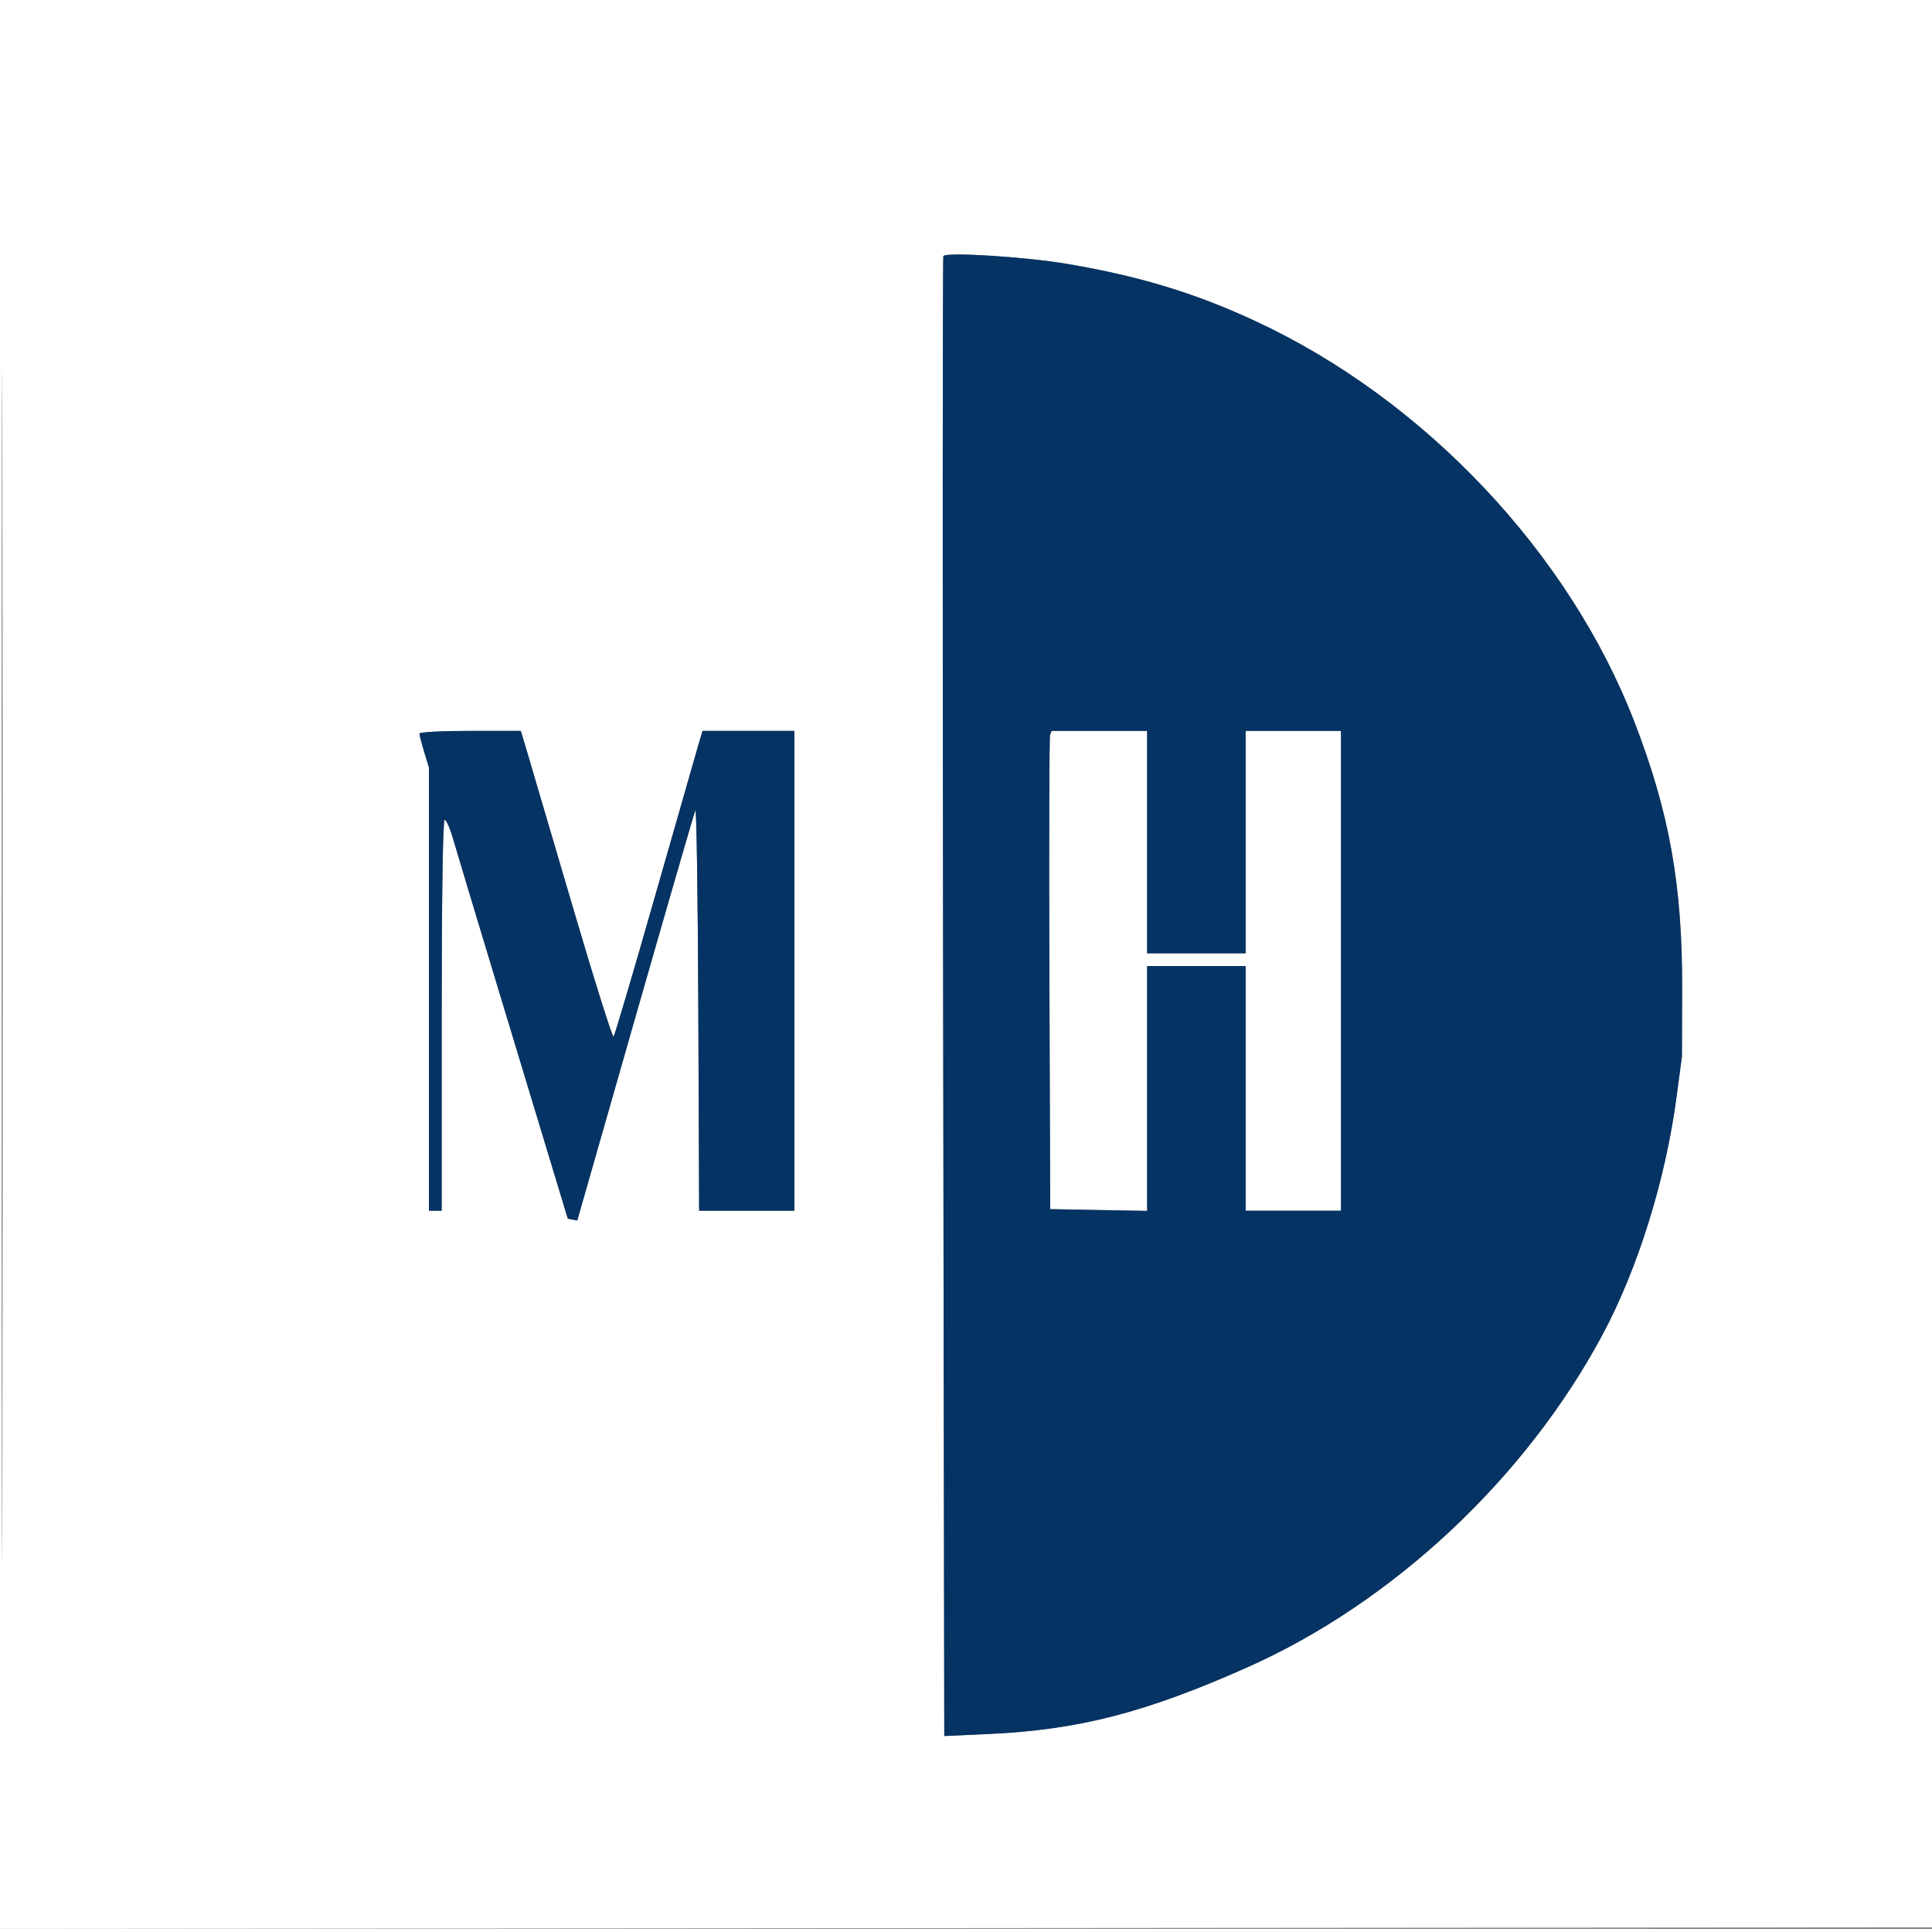
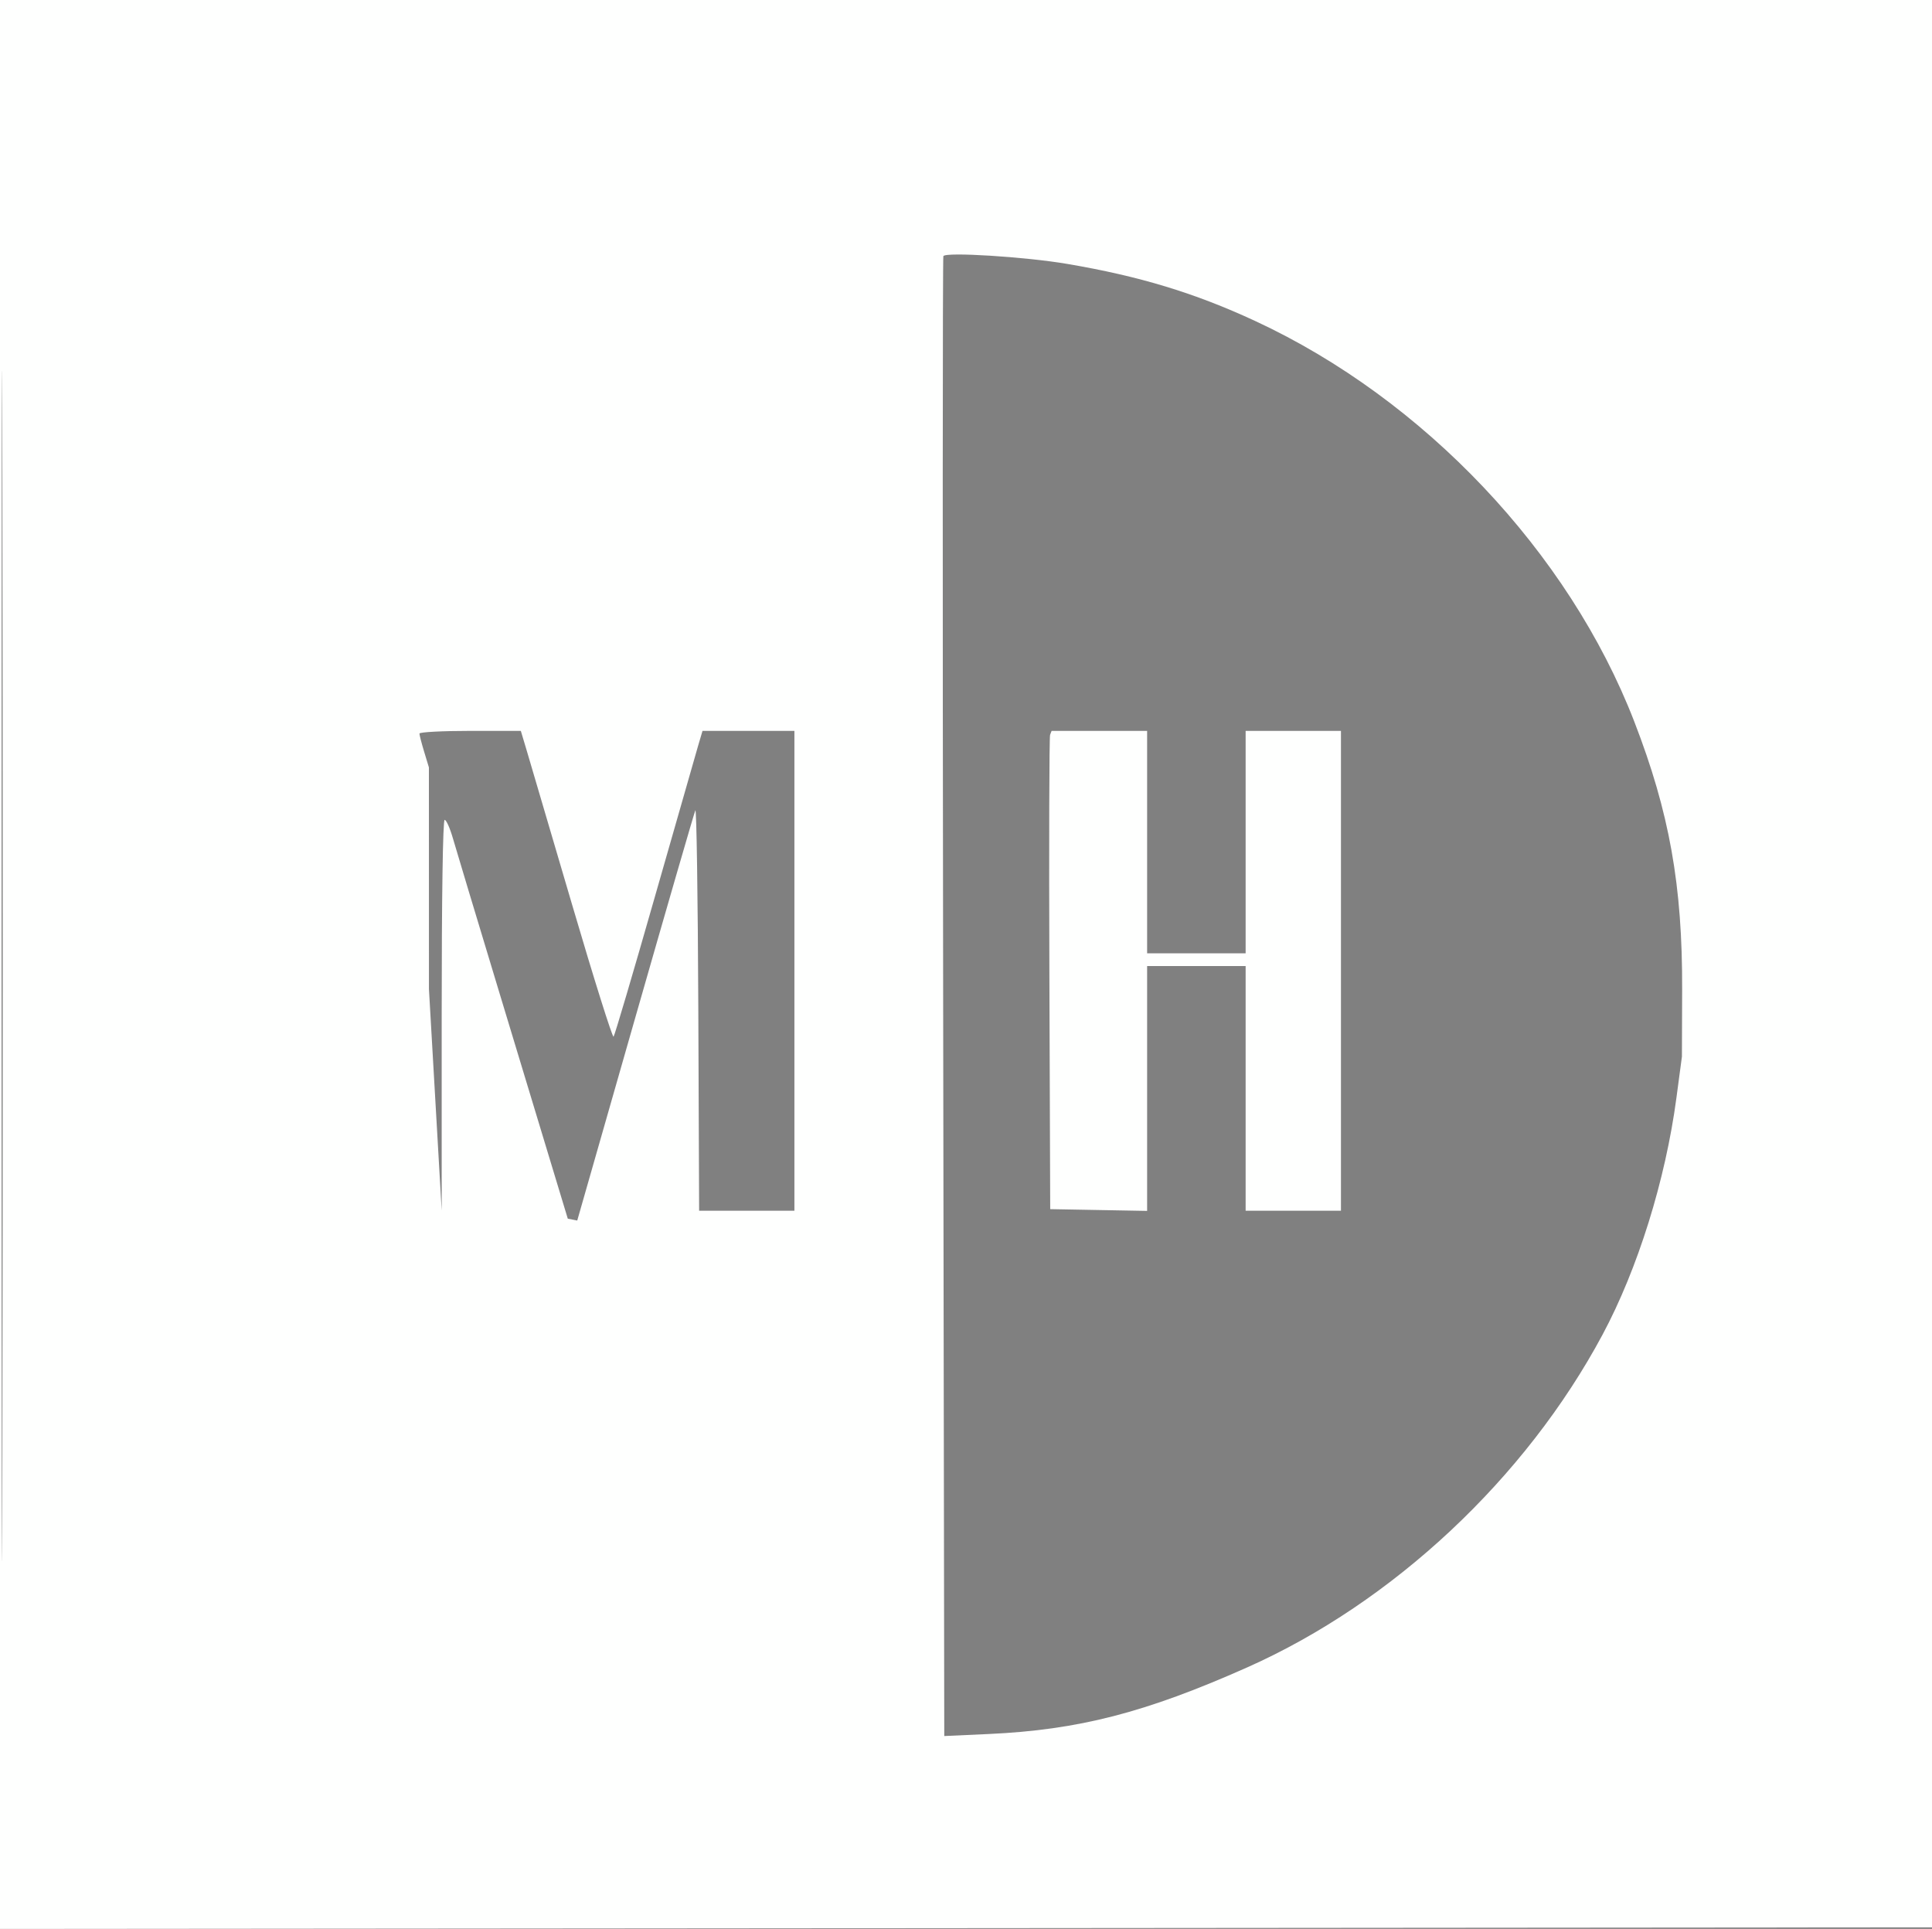
<svg xmlns="http://www.w3.org/2000/svg" width="608" height="607" viewBox="0 0 608 607" version="1.1">
  <rect x="0" y="0" width="608" height="607" fill="#808080" stroke="none" />
-   <path d="M 0 303.502 L 0 607.003 304.250 606.752 L 608.500 606.500 608.752 303.250 L 609.003 0 304.502 0 L 0 0 0 303.502 M 0.494 304 C 0.494 470.925, 0.609 539.213, 0.750 455.750 C 0.891 372.288, 0.891 235.713, 0.750 152.250 C 0.609 68.788, 0.494 137.075, 0.494 304 M 296.877 80.605 C 296.646 81.097, 296.616 186.081, 296.809 313.902 L 297.161 546.304 311.103 545.670 C 339.379 544.383, 360.506 538.941, 392.500 524.703 C 438.385 504.282, 480.111 465.211, 504.319 420 C 515.403 399.299, 524.111 371.394, 527.565 345.500 L 529.300 332.500 529.371 311.500 C 529.482 278.643, 525.377 255.660, 514.280 227 C 493.674 173.780, 448.103 125.646, 395 101.007 C 375.986 92.185, 358.612 86.911, 335.819 83.041 C 322.635 80.802, 297.522 79.232, 296.877 80.605 M 132 230.841 C 132 231.304, 132.670 233.891, 133.489 236.591 L 134.978 241.500 134.989 311.250 L 135 381 137 381 L 139 381 139 319.500 C 139 282.298, 139.367 258, 139.929 258 C 140.440 258, 141.602 260.587, 142.511 263.750 C 143.421 266.913, 150.024 288.850, 157.184 312.500 C 164.345 336.150, 172.112 361.800, 174.443 369.500 L 178.683 383.500 180.171 383.790 L 181.659 384.081 199.906 320.290 C 209.943 285.206, 218.457 255.825, 218.827 255 C 219.197 254.175, 219.616 282.188, 219.757 317.250 L 220.015 381 235.007 381 L 250 381 250 305.500 L 250 230 235.539 230 L 221.077 230 219.675 234.750 C 218.904 237.363, 212.751 258.850, 206.002 282.500 C 199.253 306.150, 193.444 325.825, 193.093 326.222 C 192.742 326.620, 186.874 307.945, 180.052 284.722 C 173.231 261.500, 166.807 239.688, 165.777 236.250 L 163.906 230 147.953 230 C 139.179 230, 132 230.378, 132 230.841 M 330.460 231.250 C 330.198 231.938, 330.099 265.800, 330.241 306.500 L 330.500 380.500 345.750 380.776 L 361 381.052 361 342.526 L 361 304 376.500 304 L 392 304 392 342.500 L 392 381 407 381 L 422 381 422 305.500 L 422 230 407 230 L 392 230 392 265 L 392 300 376.500 300 L 361 300 361 265 L 361 230 345.969 230 L 330.937 230 330.460 231.250" stroke="none" fill="#fefffe" fill-rule="evenodd" />
-   <path d="M 296.877 80.605 C 296.646 81.097, 296.616 186.081, 296.809 313.902 L 297.161 546.304 311.103 545.670 C 339.379 544.383, 360.506 538.941, 392.500 524.703 C 438.385 504.282, 480.111 465.211, 504.319 420 C 515.403 399.299, 524.111 371.394, 527.565 345.500 L 529.300 332.500 529.371 311.500 C 529.482 278.643, 525.377 255.660, 514.280 227 C 493.674 173.780, 448.103 125.646, 395 101.007 C 375.986 92.185, 358.612 86.911, 335.819 83.041 C 322.635 80.802, 297.522 79.232, 296.877 80.605 M 132 230.841 C 132 231.304, 132.670 233.891, 133.489 236.591 L 134.978 241.500 134.989 311.250 L 135 381 137 381 L 139 381 139 319.500 C 139 282.298, 139.367 258, 139.929 258 C 140.440 258, 141.602 260.587, 142.511 263.750 C 143.421 266.913, 150.024 288.850, 157.184 312.500 C 164.345 336.150, 172.112 361.800, 174.443 369.500 L 178.683 383.500 180.171 383.790 L 181.659 384.081 199.906 320.290 C 209.943 285.206, 218.457 255.825, 218.827 255 C 219.197 254.175, 219.616 282.188, 219.757 317.250 L 220.015 381 235.007 381 L 250 381 250 305.500 L 250 230 235.539 230 L 221.077 230 219.675 234.750 C 218.904 237.363, 212.751 258.850, 206.002 282.500 C 199.253 306.150, 193.444 325.825, 193.093 326.222 C 192.742 326.620, 186.874 307.945, 180.052 284.722 C 173.231 261.500, 166.807 239.688, 165.777 236.250 L 163.906 230 147.953 230 C 139.179 230, 132 230.378, 132 230.841 M 330.460 231.250 C 330.198 231.938, 330.099 265.800, 330.241 306.500 L 330.500 380.500 345.750 380.776 L 361 381.052 361 342.526 L 361 304 376.500 304 L 392 304 392 342.500 L 392 381 407 381 L 422 381 422 305.500 L 422 230 407 230 L 392 230 392 265 L 392 300 376.500 300 L 361 300 361 265 L 361 230 345.969 230 L 330.937 230 330.460 231.250" stroke="none" fill="#053363" fill-rule="evenodd" />
+   <path d="M 0 303.502 L 0 607.003 304.250 606.752 L 608.500 606.500 608.752 303.250 L 609.003 0 304.502 0 L 0 0 0 303.502 M 0.494 304 C 0.494 470.925, 0.609 539.213, 0.750 455.750 C 0.891 372.288, 0.891 235.713, 0.750 152.250 C 0.609 68.788, 0.494 137.075, 0.494 304 M 296.877 80.605 C 296.646 81.097, 296.616 186.081, 296.809 313.902 L 297.161 546.304 311.103 545.670 C 339.379 544.383, 360.506 538.941, 392.500 524.703 C 438.385 504.282, 480.111 465.211, 504.319 420 C 515.403 399.299, 524.111 371.394, 527.565 345.500 L 529.300 332.500 529.371 311.500 C 529.482 278.643, 525.377 255.660, 514.280 227 C 493.674 173.780, 448.103 125.646, 395 101.007 C 375.986 92.185, 358.612 86.911, 335.819 83.041 C 322.635 80.802, 297.522 79.232, 296.877 80.605 M 132 230.841 C 132 231.304, 132.670 233.891, 133.489 236.591 L 134.978 241.500 134.989 311.250 L 139 381 139 319.500 C 139 282.298, 139.367 258, 139.929 258 C 140.440 258, 141.602 260.587, 142.511 263.750 C 143.421 266.913, 150.024 288.850, 157.184 312.500 C 164.345 336.150, 172.112 361.800, 174.443 369.500 L 178.683 383.500 180.171 383.790 L 181.659 384.081 199.906 320.290 C 209.943 285.206, 218.457 255.825, 218.827 255 C 219.197 254.175, 219.616 282.188, 219.757 317.250 L 220.015 381 235.007 381 L 250 381 250 305.500 L 250 230 235.539 230 L 221.077 230 219.675 234.750 C 218.904 237.363, 212.751 258.850, 206.002 282.500 C 199.253 306.150, 193.444 325.825, 193.093 326.222 C 192.742 326.620, 186.874 307.945, 180.052 284.722 C 173.231 261.500, 166.807 239.688, 165.777 236.250 L 163.906 230 147.953 230 C 139.179 230, 132 230.378, 132 230.841 M 330.460 231.250 C 330.198 231.938, 330.099 265.800, 330.241 306.500 L 330.500 380.500 345.750 380.776 L 361 381.052 361 342.526 L 361 304 376.500 304 L 392 304 392 342.500 L 392 381 407 381 L 422 381 422 305.500 L 422 230 407 230 L 392 230 392 265 L 392 300 376.500 300 L 361 300 361 265 L 361 230 345.969 230 L 330.937 230 330.460 231.250" stroke="none" fill="#fefffe" fill-rule="evenodd" />
</svg>